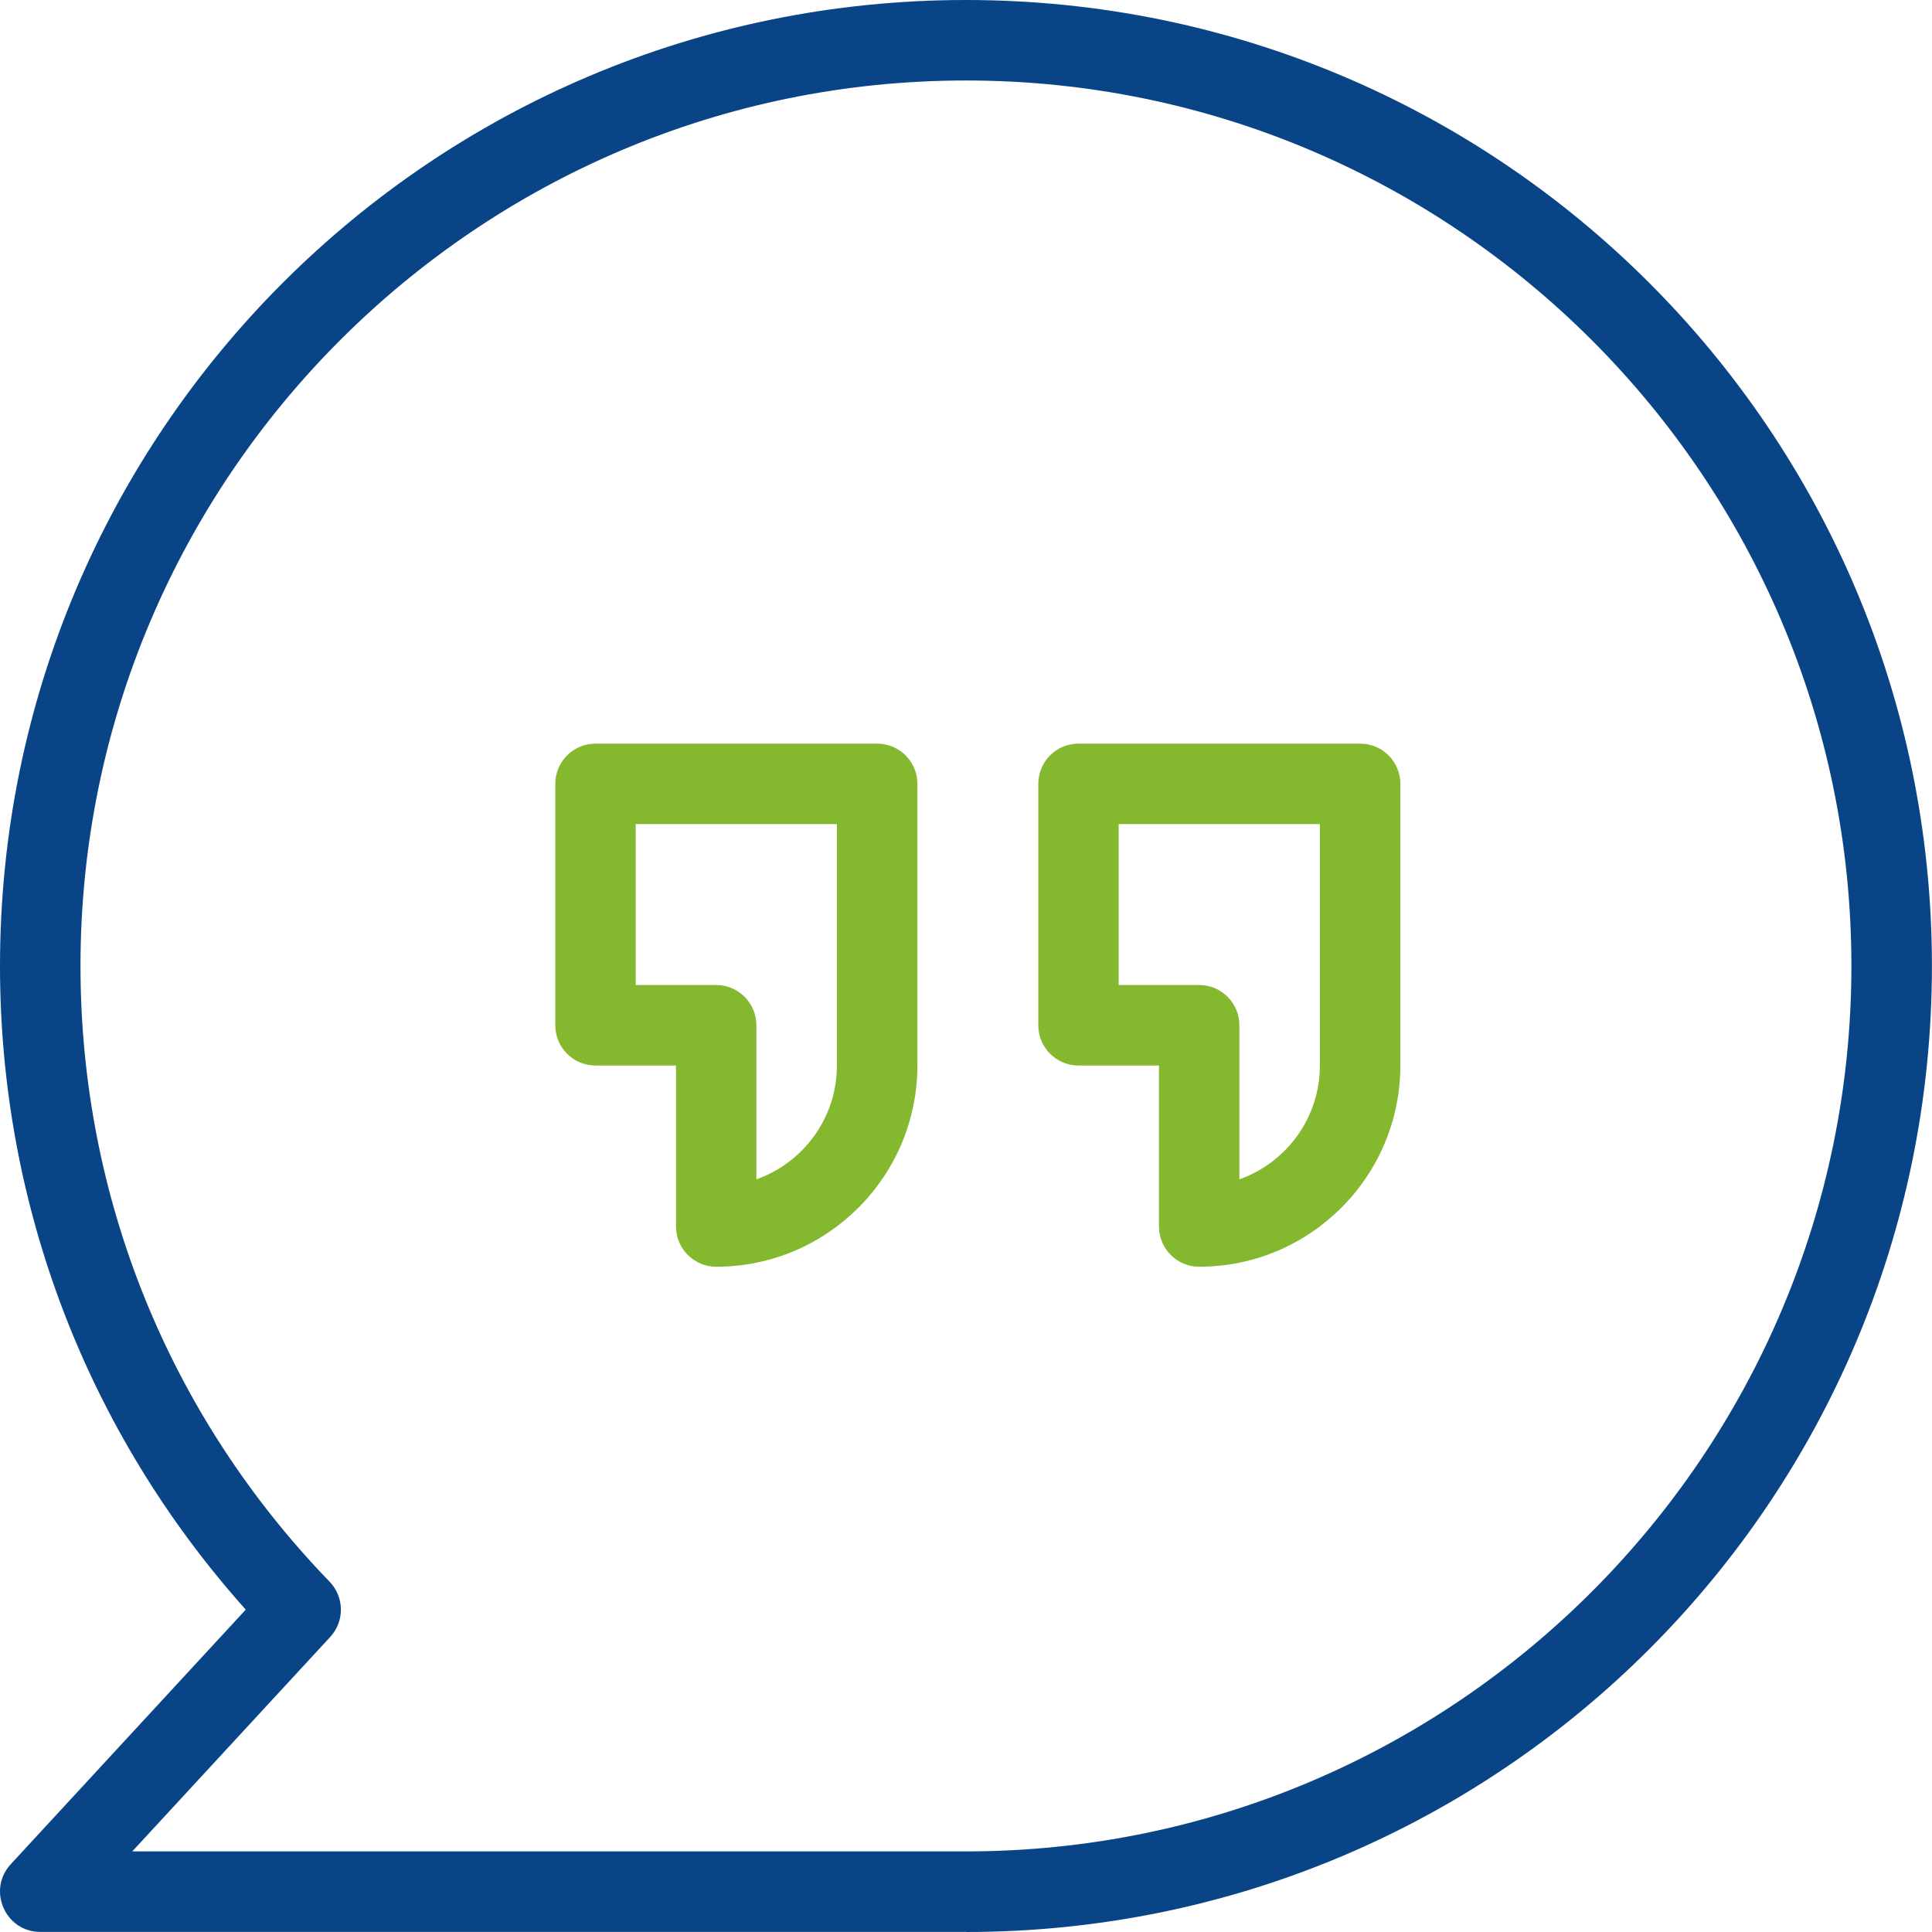
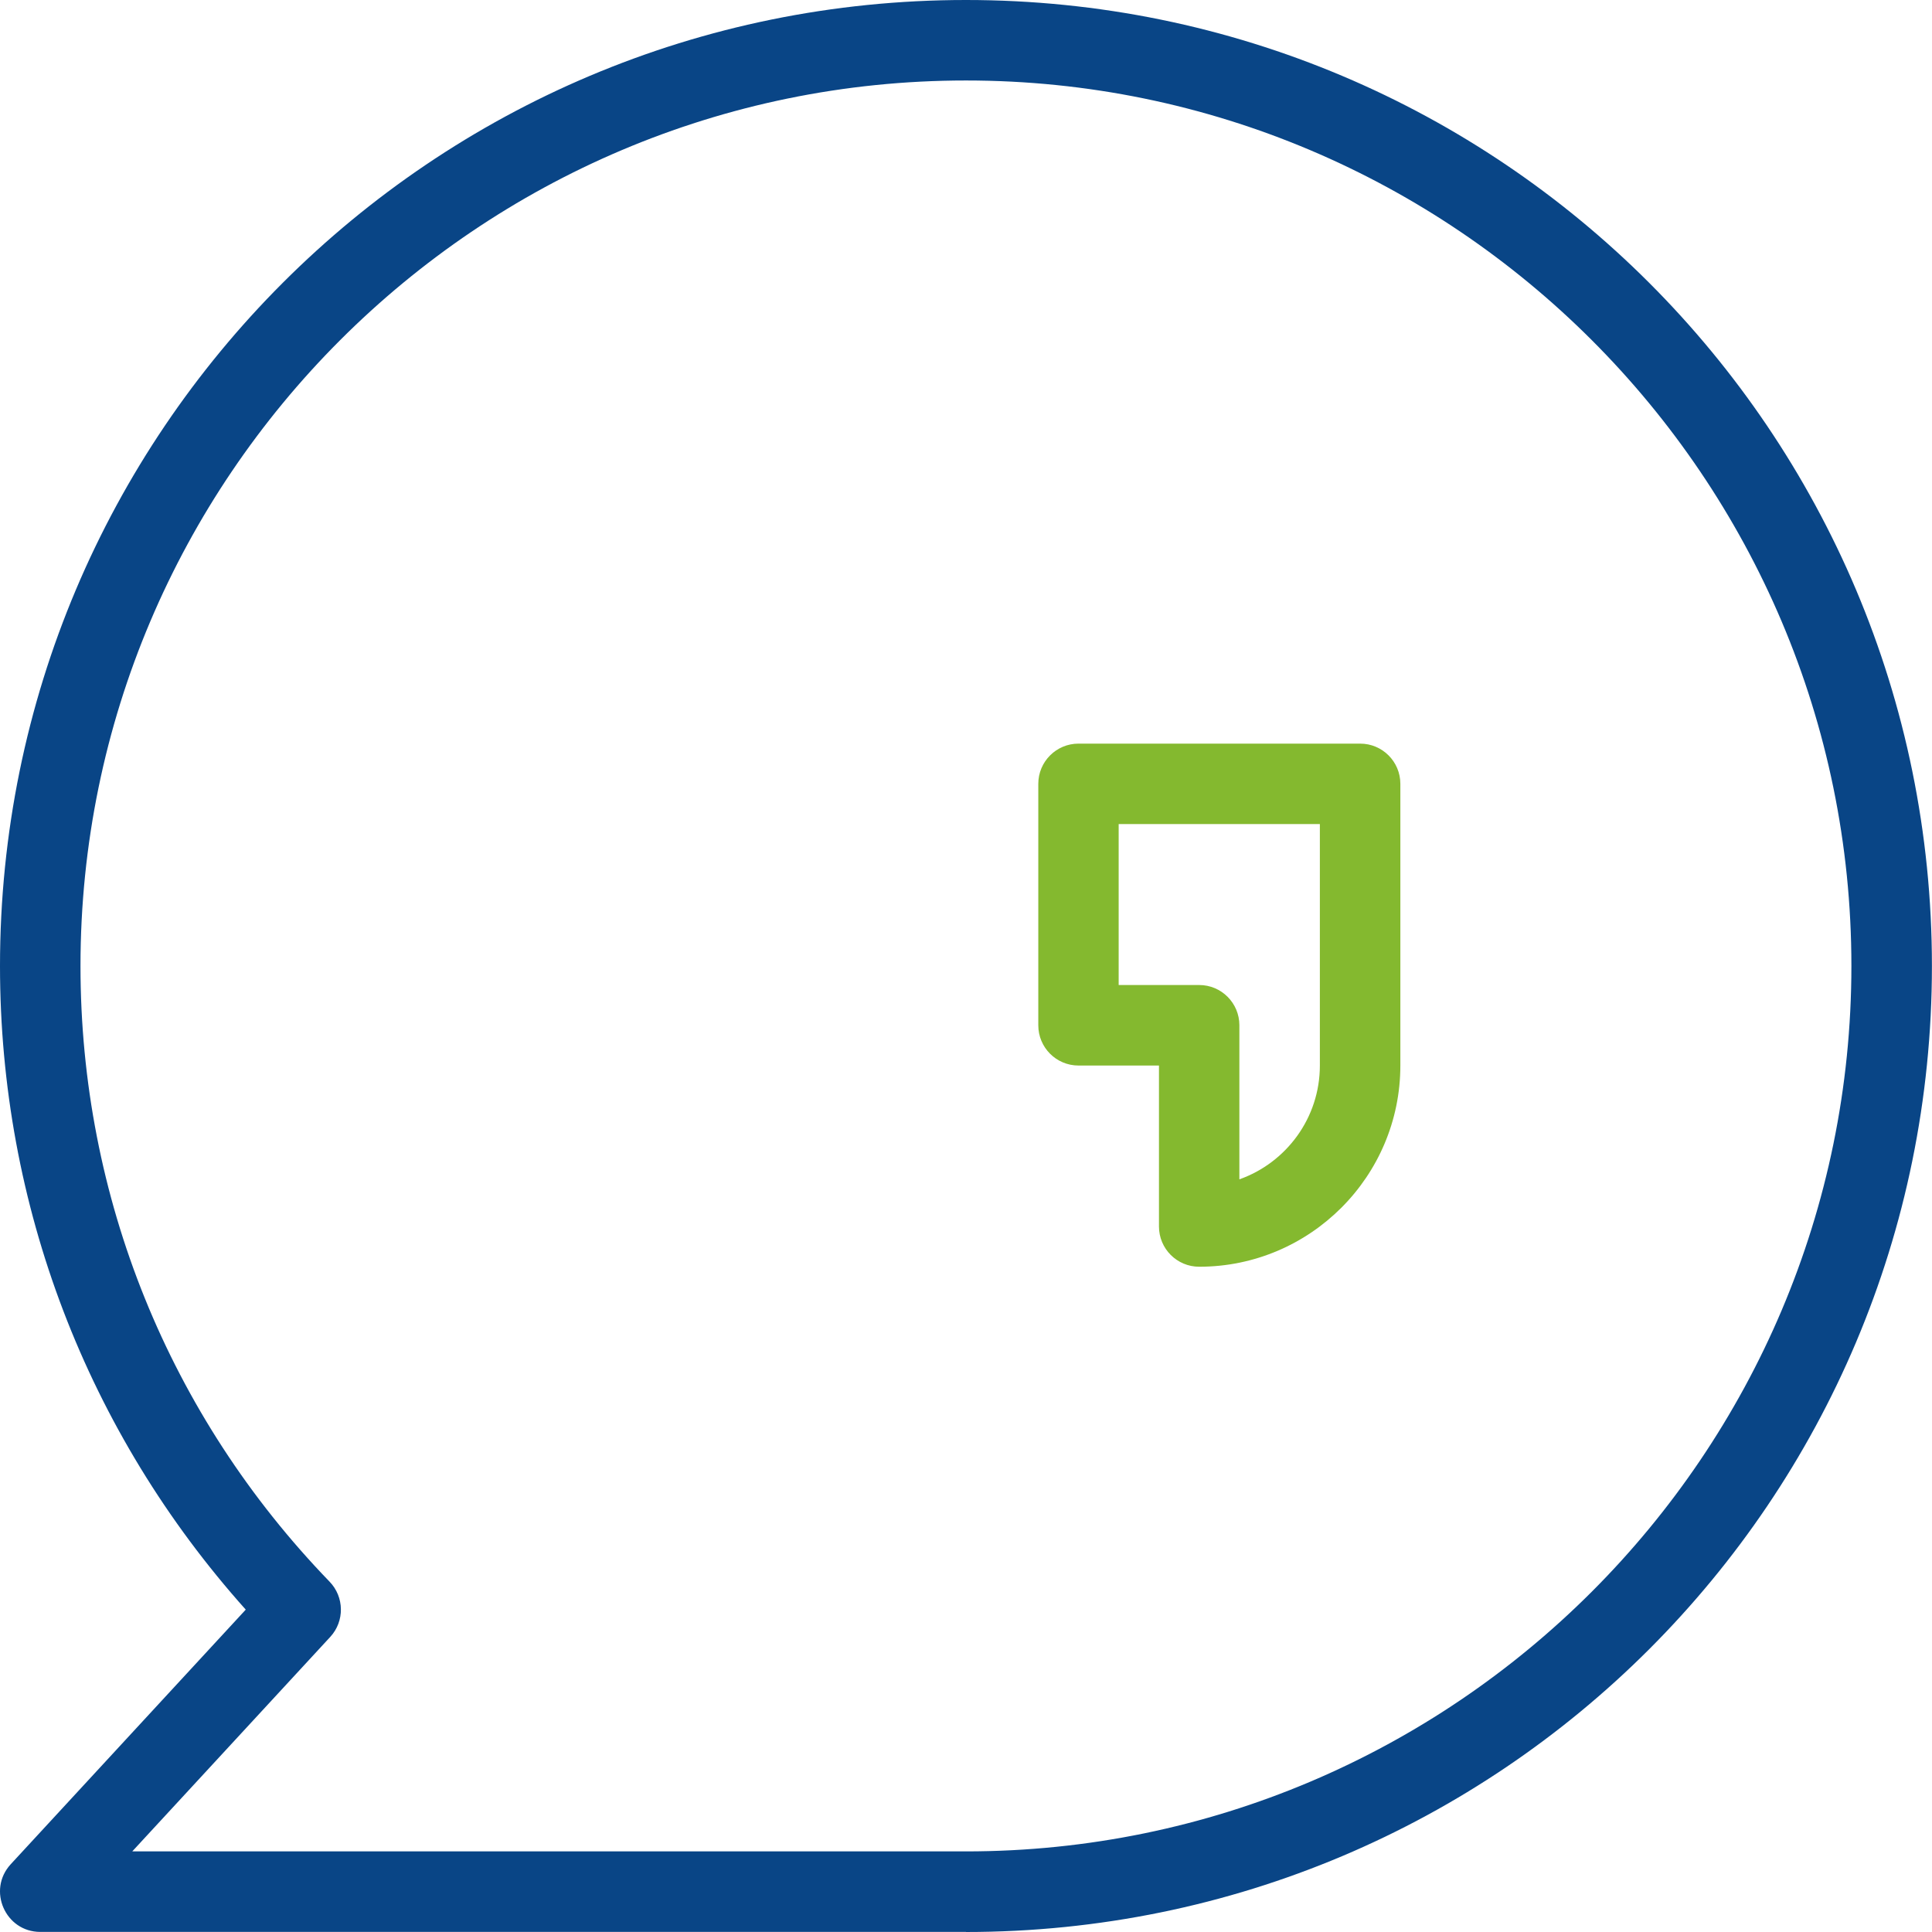
<svg xmlns="http://www.w3.org/2000/svg" width="50" height="50" viewBox="0 0 50 50" fill="none">
  <path d="M24.999 49.998H1.043C0.138 49.998 -0.337 48.917 0.276 48.248L6.36 41.657C2.254 37.068 0 31.19 0 25C0 11.183 11.183 0 24.999 0C38.815 0 49.998 11.181 49.998 25C49.998 38.819 38.817 50 24.999 50V49.998ZM3.423 47.914H24.999C37.634 47.914 47.914 37.633 47.914 24.997C47.914 12.362 37.634 2.083 24.999 2.083C12.364 2.083 2.083 12.364 2.083 25C2.083 30.979 4.373 36.636 8.529 40.933C8.913 41.33 8.921 41.958 8.547 42.363L3.42 47.917L3.423 47.914Z" fill="#094586" />
  <path d="M31.035 32.783C30.459 32.783 29.994 32.316 29.994 31.742V27.576H27.911C27.335 27.576 26.871 27.108 26.871 26.535V20.285C26.871 19.71 27.338 19.245 27.911 19.245H35.201C35.776 19.245 36.241 19.712 36.241 20.285V27.576C36.241 30.448 33.904 32.783 31.035 32.783ZM28.951 25.492H31.035C31.61 25.492 32.075 25.96 32.075 26.533V30.521C33.289 30.091 34.158 28.933 34.158 27.576V21.326H28.951V25.492Z" fill="#84B92F" />
-   <path d="M18.535 32.783C17.96 32.783 17.495 32.316 17.495 31.742V27.576H15.412C14.836 27.576 14.371 27.108 14.371 26.535V20.285C14.371 19.71 14.838 19.245 15.412 19.245H22.701C23.277 19.245 23.742 19.712 23.742 20.285V27.576C23.742 30.448 21.405 32.783 18.535 32.783ZM16.452 25.492H18.535C19.11 25.492 19.575 25.96 19.575 26.533V30.521C20.789 30.091 21.659 28.933 21.659 27.576V21.326H16.452V25.492Z" fill="#84B92F" />
</svg>